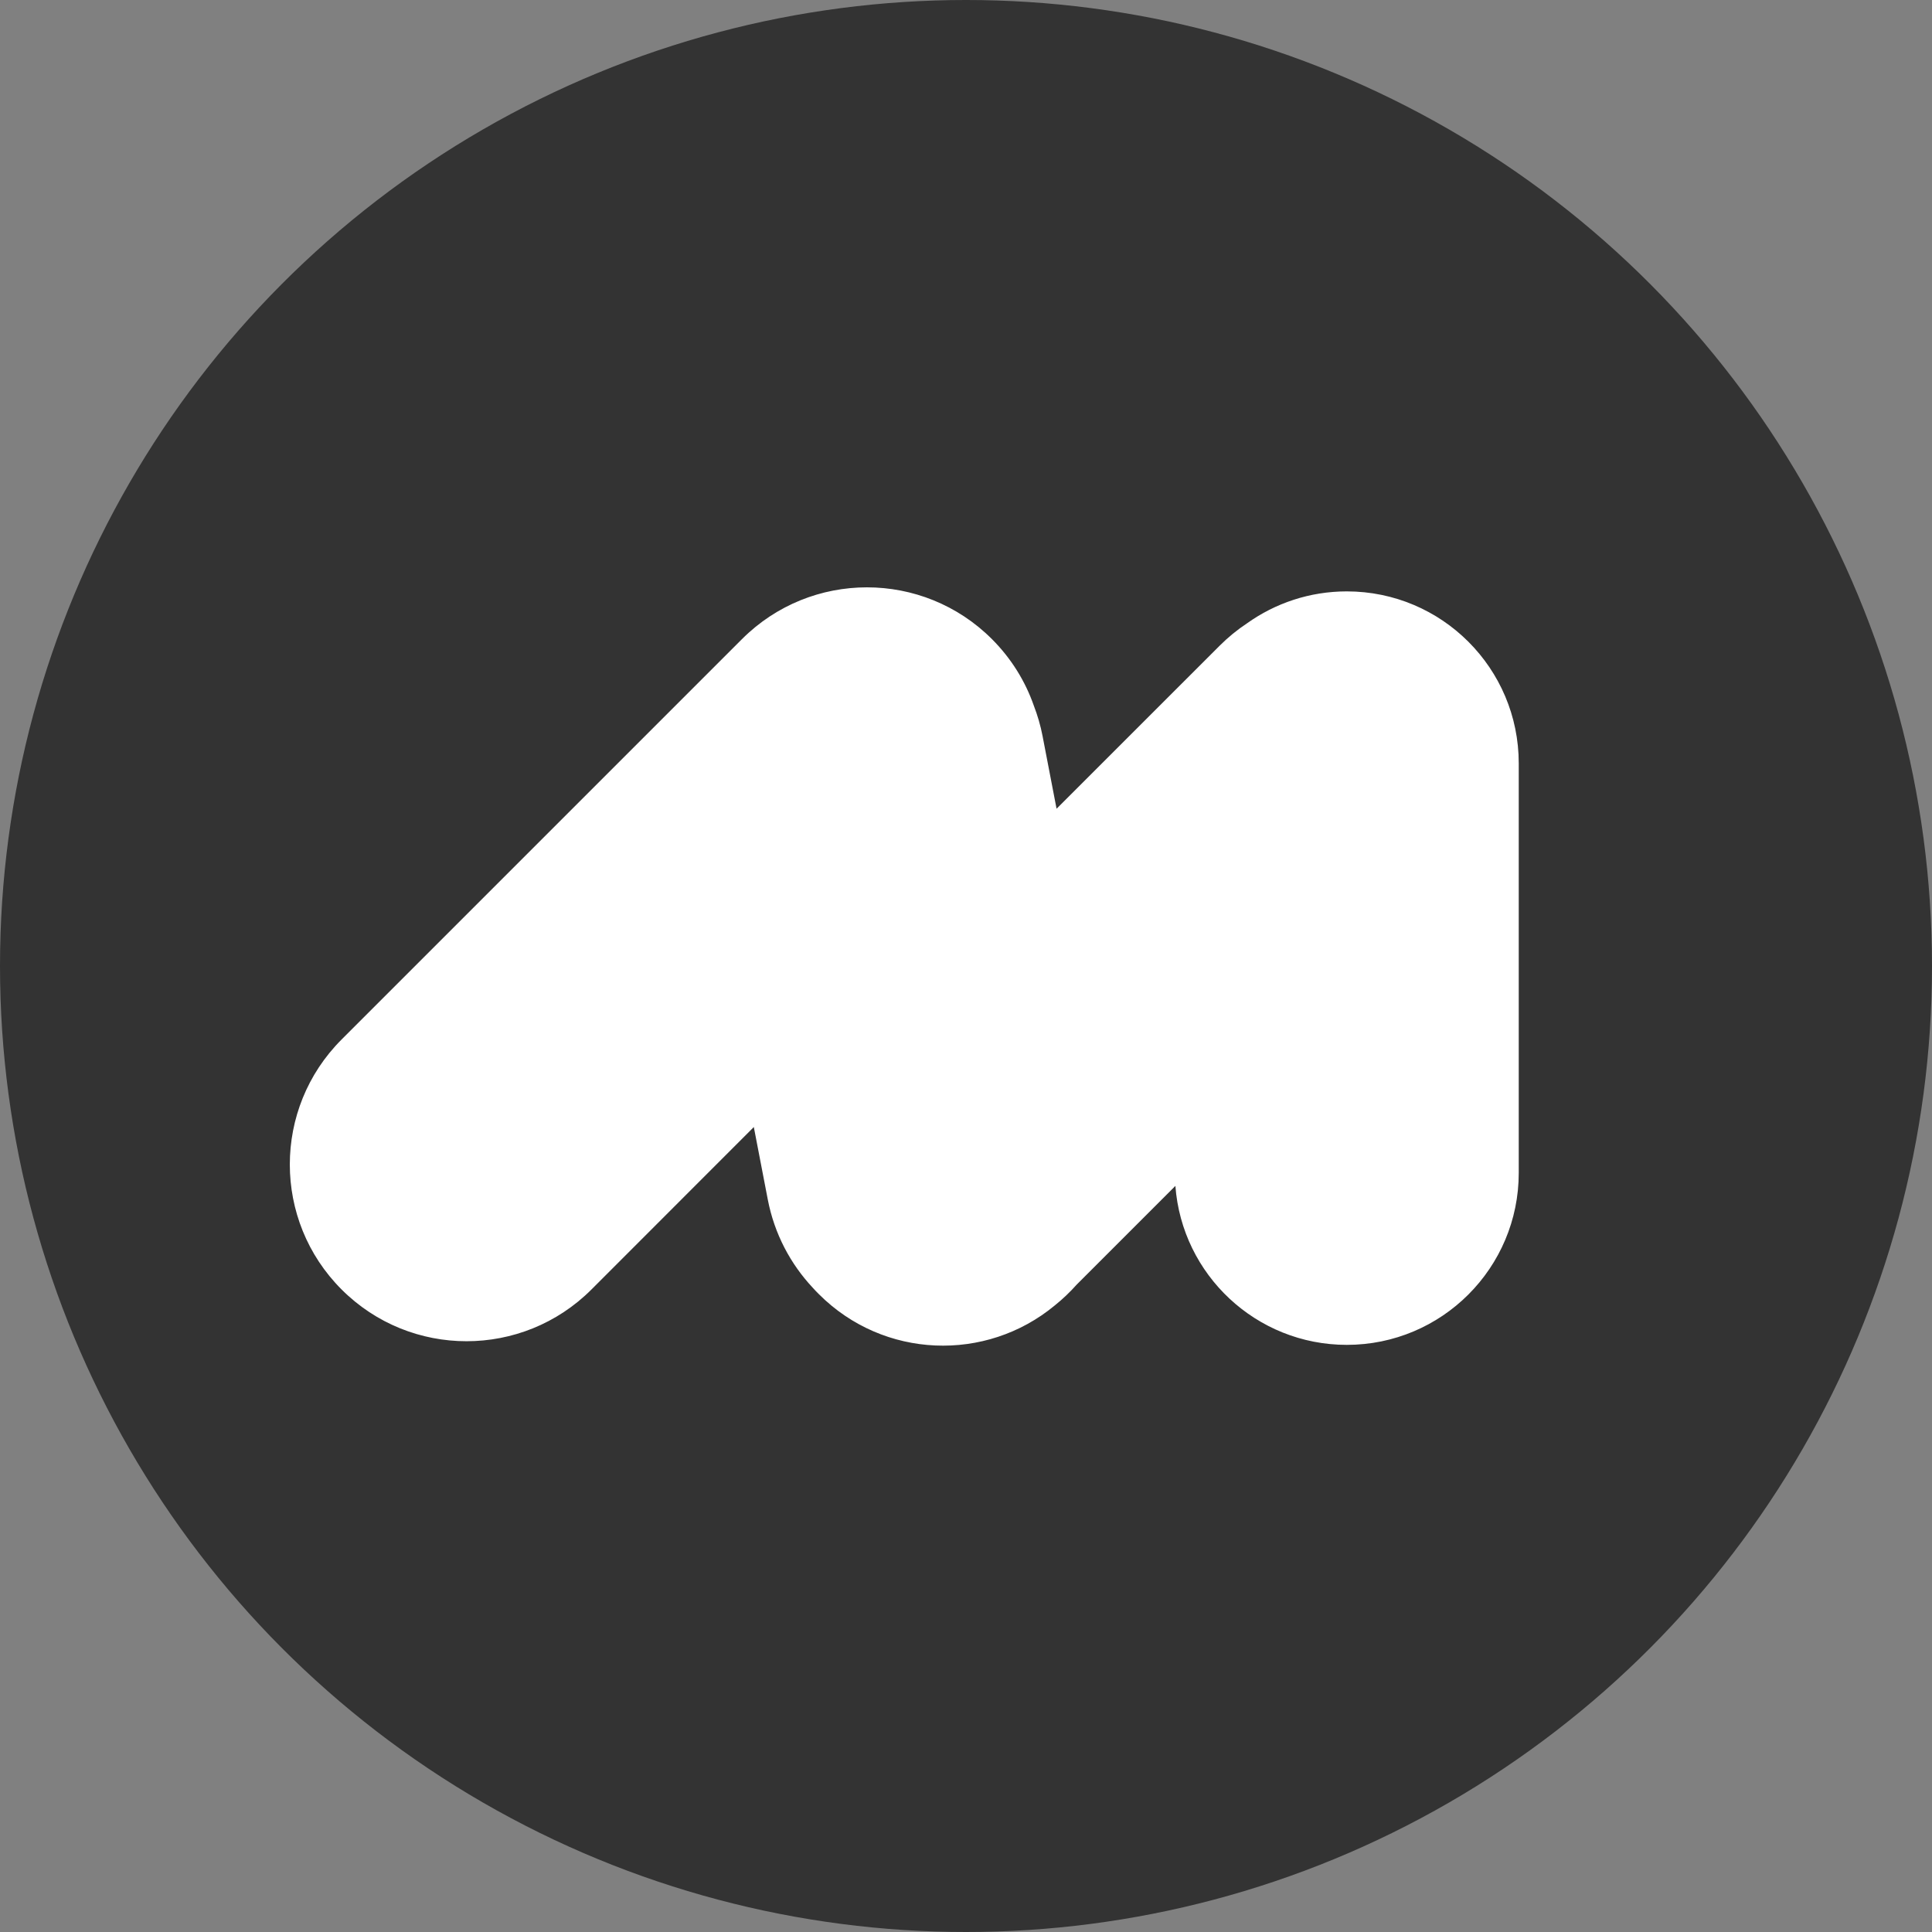
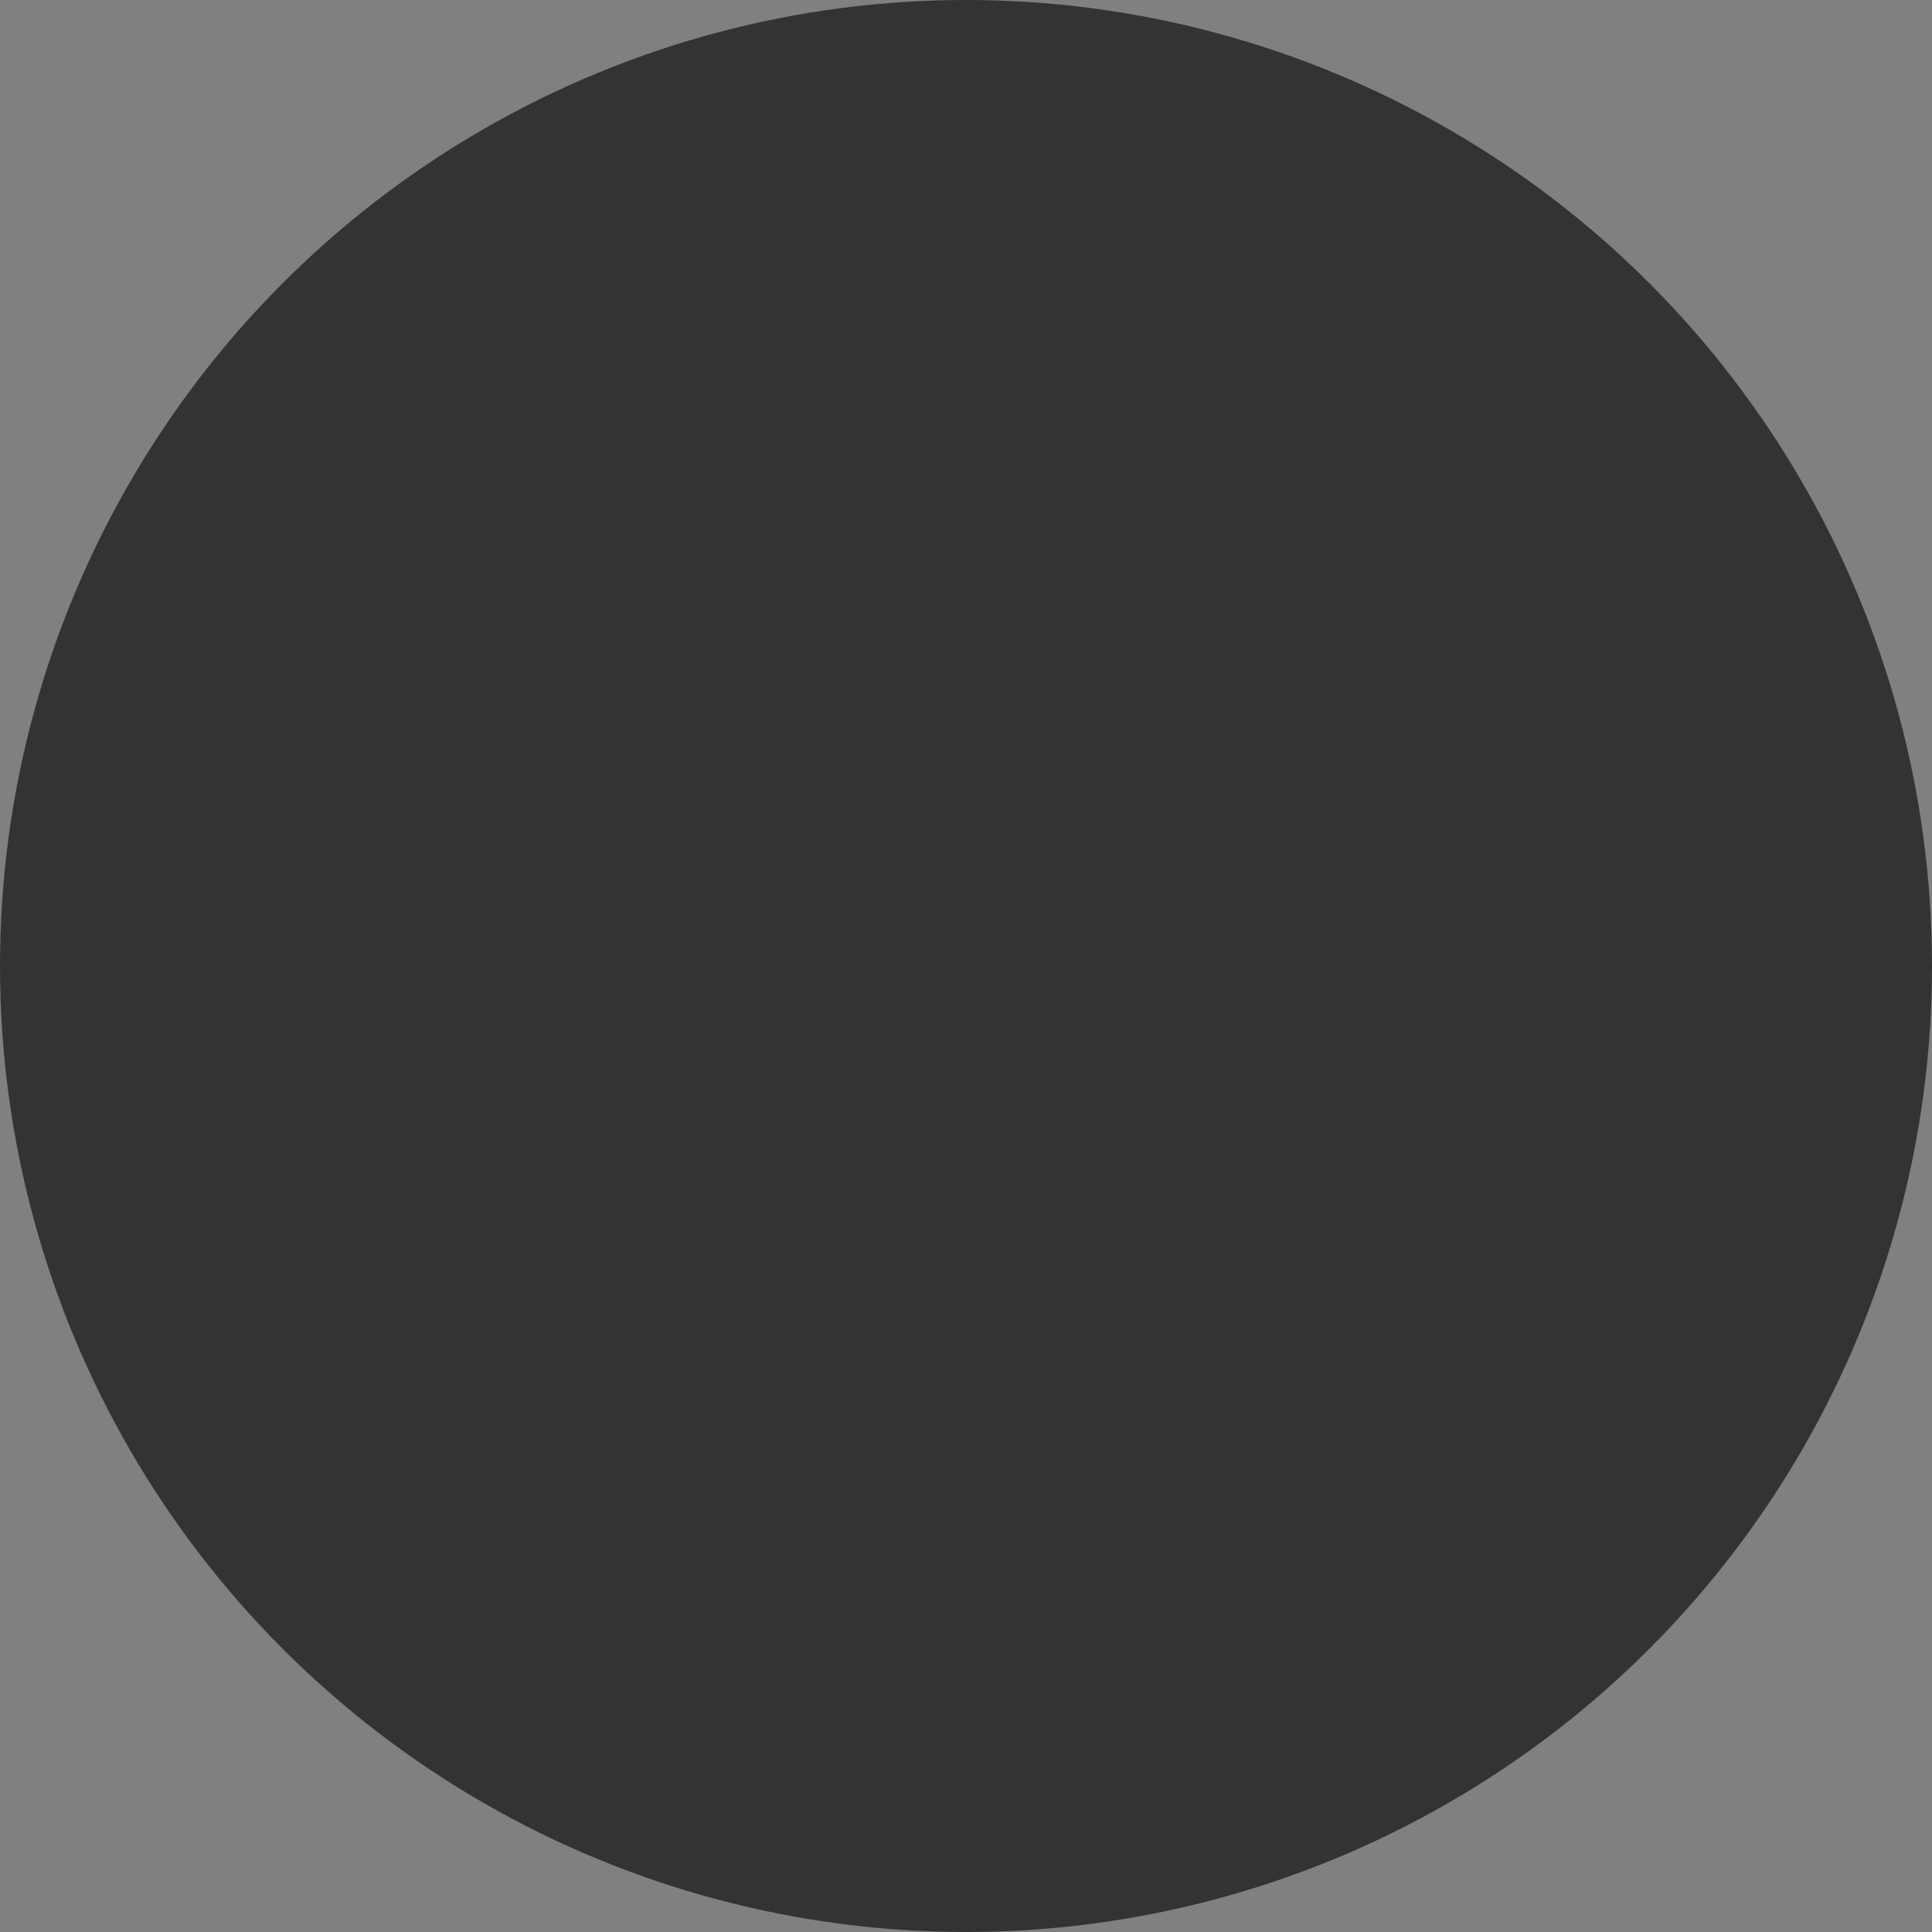
<svg xmlns="http://www.w3.org/2000/svg" width="40" height="40" viewBox="0 0 40 40" fill="none">
  <rect x="0" y="0" width="40" height="40" fill="#808080" stroke="none" />
  <circle cx="20" cy="20" r="20" fill="#333333" />
-   <path d="M15.362 13.232C16.791 11.803 19.108 11.803 20.537 13.232C20.939 13.634 21.228 14.106 21.404 14.609C21.481 14.81 21.543 15.019 21.585 15.238L21.875 16.744L25.248 13.372C25.426 13.194 25.618 13.037 25.82 12.904C26.402 12.489 27.115 12.244 27.884 12.244C29.851 12.244 31.444 13.838 31.444 15.804V15.851C31.445 15.909 31.445 15.968 31.444 16.026V24.284C31.444 26.25 29.851 27.844 27.884 27.844C26.009 27.844 24.472 26.394 24.335 24.553L22.293 26.595C22.154 26.751 22.003 26.895 21.84 27.026C20.413 28.21 18.294 28.134 16.957 26.797C16.912 26.753 16.869 26.708 16.828 26.662C16.366 26.169 16.033 25.546 15.896 24.834L15.607 23.334L12.246 26.697C10.817 28.126 8.501 28.126 7.072 26.697C5.643 25.268 5.643 22.951 7.072 21.522L15.362 13.232Z" fill="white" />
</svg>